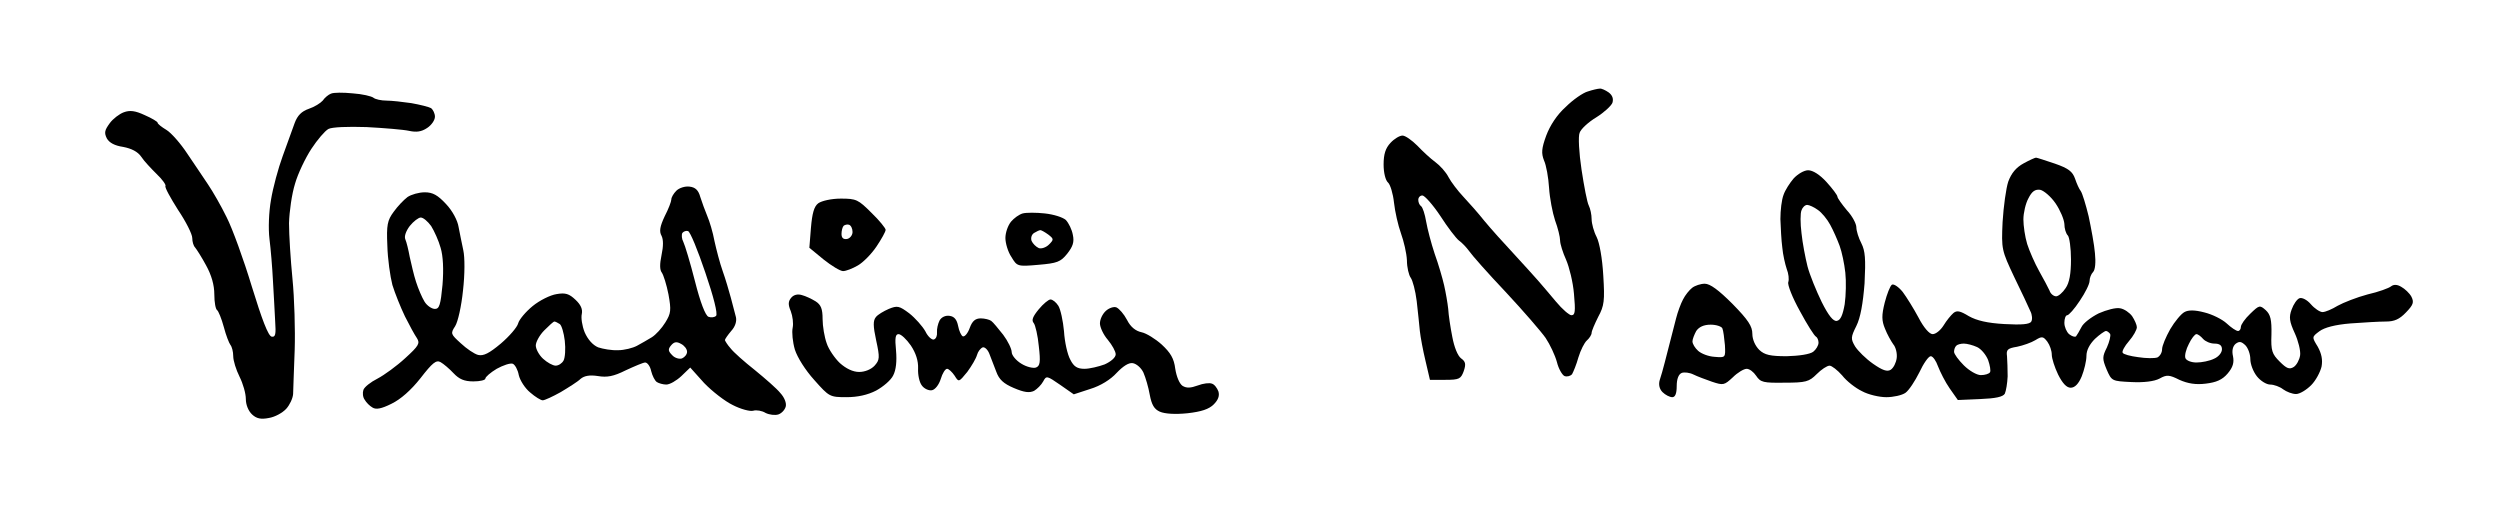
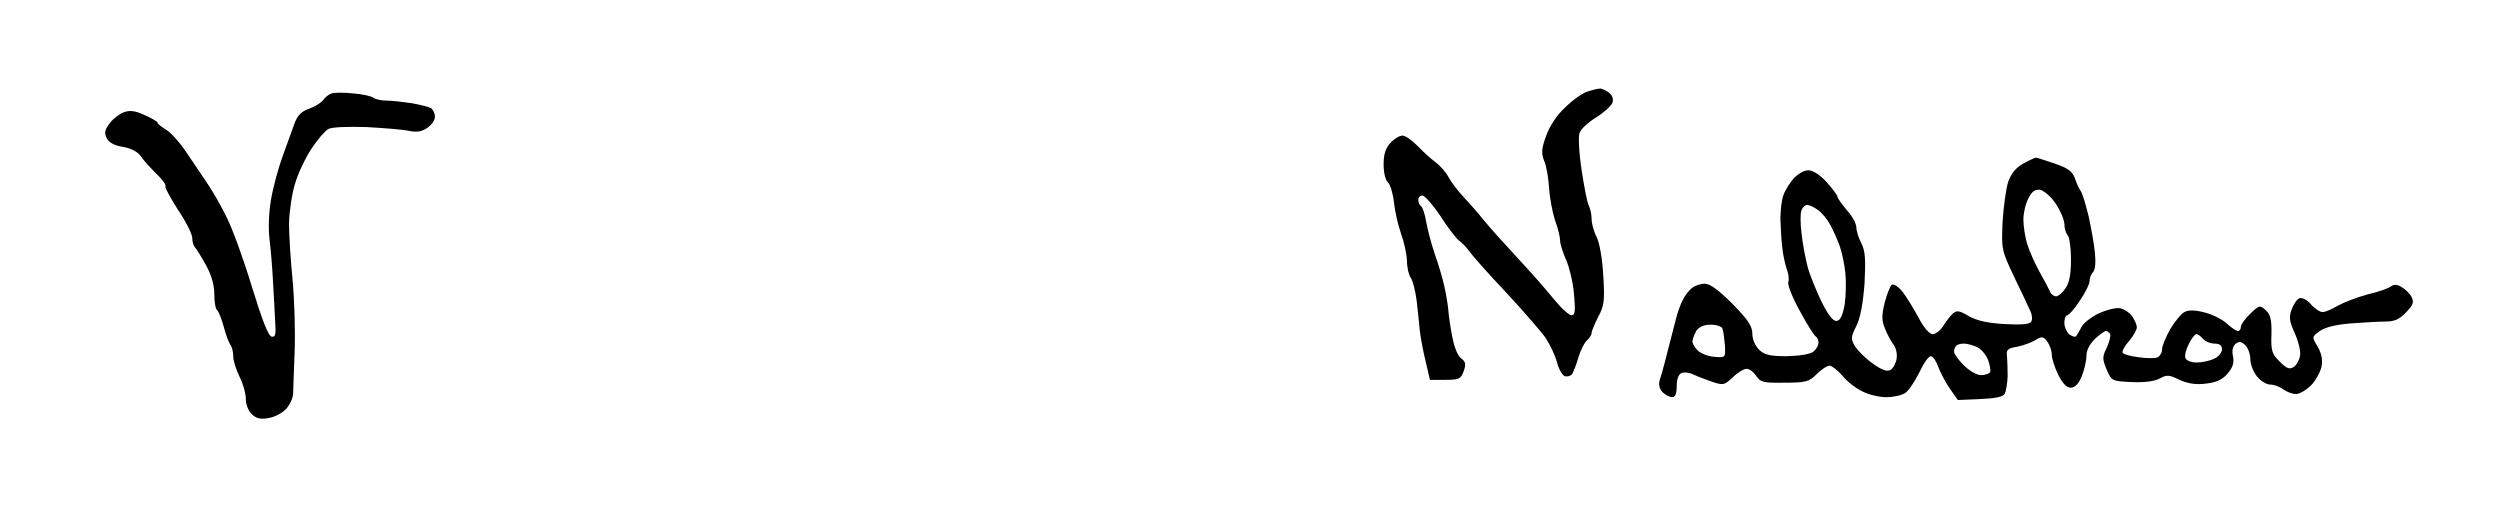
<svg xmlns="http://www.w3.org/2000/svg" version="1.0" width="468pt" height="95pt" viewBox="0 0 468 95" preserveAspectRatio="xMidYMid meet">
  <g transform="translate(0,95) scale(0.059,-0.059)" fill="#000000" stroke="none">
    <path d="M5038 1320 c-15 -4 -47 -26 -70 -49 -28 -25 -50 -59 -62 -91 -15 -41 -16 -56 -7 -79 7 -15 14 -54 16 -87 2 -32 11 -79 19 -103 9 -24 16 -53 16 -64 0 -11 9 -39 19 -61 10 -23 22 -71 25 -108 5 -55 4 -68 -8 -68 -7 0 -29 19 -49 43 -19 23 -45 53 -57 67 -12 14 -47 52 -78 86 -31 33 -73 80 -92 103 -19 24 -50 59 -67 77 -18 19 -39 47 -47 62 -8 16 -27 37 -42 48 -14 10 -40 34 -57 52 -17 17 -38 32 -47 32 -9 0 -26 -10 -38 -23 -16 -17 -22 -36 -22 -69 0 -26 6 -50 14 -57 7 -6 16 -35 19 -64 3 -28 13 -72 22 -97 9 -25 18 -63 19 -86 0 -22 6 -47 12 -55 6 -8 15 -41 19 -74 4 -33 8 -76 10 -95 2 -19 10 -62 18 -95 l14 -60 49 0 c44 0 49 3 58 27 8 23 6 31 -8 41 -11 8 -22 36 -28 68 -6 30 -12 70 -13 89 -2 19 -8 53 -13 75 -5 22 -18 67 -30 100 -11 33 -23 79 -27 102 -4 24 -11 45 -16 49 -5 3 -9 12 -9 20 0 8 6 14 13 14 7 0 33 -29 57 -65 23 -36 50 -71 59 -78 10 -7 24 -22 32 -33 8 -12 60 -71 116 -130 56 -60 113 -126 127 -146 14 -21 30 -55 36 -77 5 -21 17 -41 24 -44 8 -3 19 0 24 6 4 7 14 31 20 53 7 23 19 47 27 54 8 7 15 18 15 24 0 6 10 29 21 51 19 35 21 51 16 131 -3 54 -12 104 -21 122 -9 17 -16 43 -16 57 0 14 -4 33 -9 43 -5 9 -15 61 -23 114 -8 53 -11 106 -6 117 4 12 28 34 53 49 24 15 47 36 51 46 4 13 0 24 -12 33 -10 7 -23 13 -28 12 -6 0 -23 -4 -38 -9z" />
    <path d="M1050 1313 c-8 -3 -20 -13 -26 -22 -7 -8 -26 -20 -44 -26 -23 -8 -36 -21 -45 -45 -7 -19 -24 -66 -38 -105 -14 -38 -31 -101 -37 -138 -7 -39 -9 -92 -5 -125 4 -31 9 -91 11 -132 2 -41 6 -99 7 -128 3 -43 1 -52 -11 -50 -11 2 -31 55 -63 159 -26 86 -62 185 -80 220 -17 35 -44 82 -59 104 -15 22 -44 66 -66 98 -21 32 -51 66 -66 75 -15 9 -28 19 -28 23 0 3 -18 14 -41 24 -30 14 -47 16 -66 9 -14 -5 -35 -21 -45 -35 -16 -22 -18 -30 -9 -48 8 -14 25 -23 52 -27 26 -5 46 -15 57 -31 9 -14 32 -38 49 -55 18 -17 30 -34 28 -38 -3 -4 16 -38 40 -76 25 -37 45 -77 45 -89 0 -12 4 -25 9 -30 5 -6 21 -31 35 -57 17 -31 26 -62 26 -92 0 -25 4 -47 9 -50 4 -3 14 -27 21 -53 7 -27 17 -52 21 -57 5 -6 9 -22 9 -36 0 -14 9 -43 20 -65 11 -22 20 -53 20 -71 0 -18 8 -38 20 -49 14 -13 28 -16 53 -11 19 3 43 16 55 29 11 12 21 33 22 47 0 14 3 77 5 140 2 63 -1 165 -7 225 -6 61 -11 140 -11 177 1 37 9 93 19 125 9 32 33 82 52 111 19 29 43 57 54 63 11 6 61 8 121 6 56 -3 117 -8 135 -12 23 -5 39 -3 57 9 14 9 25 25 25 36 0 10 -6 22 -12 27 -7 4 -35 11 -63 16 -27 4 -63 8 -79 8 -16 0 -35 4 -41 9 -6 5 -36 12 -66 14 -30 3 -61 3 -69 -1z" />
    <path d="M6421 1092 c-24 -13 -39 -31 -49 -58 -7 -21 -15 -79 -18 -128 -4 -87 -3 -90 37 -175 23 -47 46 -96 51 -108 6 -11 7 -27 3 -33 -5 -9 -31 -11 -85 -8 -54 3 -88 11 -113 25 -28 17 -38 19 -49 10 -8 -7 -22 -24 -31 -39 -10 -16 -25 -28 -35 -28 -10 0 -28 20 -45 53 -15 28 -38 65 -50 81 -13 16 -28 26 -34 23 -6 -4 -16 -30 -23 -57 -10 -40 -10 -57 1 -83 7 -18 19 -39 26 -49 8 -9 13 -29 11 -44 -2 -15 -10 -31 -19 -37 -11 -7 -26 -2 -56 19 -23 16 -48 41 -57 55 -14 24 -14 29 4 65 13 26 21 71 26 135 4 78 2 103 -10 127 -9 17 -16 40 -16 51 0 11 -13 36 -30 54 -16 19 -30 39 -30 43 0 5 -16 26 -35 47 -21 23 -43 37 -58 37 -13 0 -33 -12 -46 -26 -12 -14 -27 -37 -32 -52 -6 -15 -10 -49 -10 -77 1 -27 3 -68 6 -90 2 -23 9 -53 14 -68 6 -15 8 -33 5 -42 -3 -8 13 -49 37 -92 23 -43 46 -79 51 -81 4 -2 8 -11 8 -19 0 -9 -8 -22 -17 -29 -11 -8 -45 -13 -84 -14 -52 0 -70 4 -87 20 -13 13 -22 33 -22 51 0 24 -13 44 -63 95 -44 44 -71 64 -88 64 -13 0 -31 -6 -40 -13 -9 -7 -22 -23 -29 -37 -7 -13 -17 -40 -22 -60 -5 -19 -13 -51 -18 -70 -5 -19 -13 -51 -18 -70 -5 -19 -12 -45 -16 -56 -4 -14 -1 -28 9 -38 9 -9 23 -16 31 -16 9 0 14 11 14 35 0 23 6 38 16 42 8 3 25 1 37 -5 12 -6 39 -16 59 -23 36 -12 39 -11 66 14 15 15 35 27 44 27 9 0 22 -10 30 -22 14 -21 23 -23 90 -22 68 0 78 3 102 27 15 15 33 27 41 27 7 0 25 -14 40 -31 14 -18 42 -40 63 -50 20 -11 55 -19 77 -19 22 0 50 6 61 14 11 8 30 37 44 65 13 28 29 51 36 51 7 0 17 -15 23 -32 7 -18 23 -50 37 -70 l26 -37 70 3 c50 2 73 7 79 17 4 9 8 33 9 55 0 21 -1 50 -2 64 -3 21 2 25 32 30 19 4 45 13 58 21 21 13 25 12 38 -5 8 -11 14 -29 14 -41 0 -12 9 -40 20 -63 14 -28 27 -42 40 -42 13 0 25 12 35 36 8 20 15 49 15 65 0 18 10 37 27 54 15 14 31 25 35 25 4 0 9 -4 13 -9 3 -5 -2 -25 -10 -43 -15 -30 -15 -36 -1 -70 16 -37 17 -37 78 -40 40 -2 73 2 90 11 23 13 31 12 63 -4 27 -12 52 -16 84 -12 33 4 52 12 69 32 17 20 21 35 17 55 -4 17 -1 31 8 39 12 9 18 8 31 -4 9 -9 16 -29 16 -44 0 -16 9 -40 21 -55 11 -14 30 -26 42 -26 12 0 31 -7 41 -15 11 -8 29 -15 41 -15 12 0 33 13 48 28 15 15 29 42 33 59 4 22 0 41 -12 63 -19 31 -19 31 5 49 16 12 50 21 99 25 41 3 91 6 112 6 27 0 43 7 64 29 23 24 26 32 17 50 -6 11 -21 25 -32 31 -13 8 -24 8 -32 2 -7 -6 -40 -18 -75 -26 -34 -9 -77 -26 -95 -36 -18 -11 -39 -20 -48 -20 -8 0 -25 11 -37 25 -12 14 -28 22 -36 19 -8 -3 -19 -19 -25 -36 -9 -24 -7 -38 10 -75 11 -24 19 -56 17 -70 -2 -14 -11 -31 -20 -37 -14 -9 -23 -5 -45 17 -24 24 -28 34 -26 86 1 47 -3 63 -18 77 -19 17 -21 16 -49 -11 -17 -16 -30 -35 -30 -42 0 -7 -4 -13 -9 -13 -6 0 -22 11 -36 24 -14 13 -46 29 -71 35 -30 8 -51 8 -63 1 -10 -5 -31 -30 -45 -54 -14 -25 -26 -53 -26 -64 0 -11 -7 -22 -15 -26 -9 -3 -36 -3 -61 1 -24 3 -47 9 -49 14 -3 4 6 21 20 37 14 16 25 36 25 44 0 7 -7 23 -15 35 -8 11 -25 23 -38 25 -13 3 -43 -5 -68 -16 -24 -12 -49 -31 -55 -44 -6 -12 -14 -25 -17 -29 -4 -3 -13 0 -22 7 -8 7 -15 23 -15 36 0 13 4 24 9 24 5 0 23 20 40 46 17 25 31 53 31 63 0 9 5 22 11 28 7 7 9 31 6 60 -2 26 -12 79 -20 117 -9 37 -20 73 -25 80 -5 6 -13 24 -18 39 -8 23 -21 33 -64 48 -30 10 -57 19 -60 19 -3 0 -21 -8 -39 -18z m101 -127 c15 -22 27 -51 28 -65 0 -15 5 -31 11 -37 5 -5 10 -40 10 -76 0 -45 -5 -74 -17 -91 -9 -14 -23 -26 -30 -26 -8 0 -18 8 -21 18 -4 9 -19 37 -33 62 -14 25 -31 64 -38 86 -7 23 -12 58 -12 78 0 20 7 51 16 67 11 22 21 29 37 27 11 -2 34 -21 49 -43z m-754 -21 c12 -8 30 -30 39 -47 10 -18 23 -48 30 -67 7 -19 15 -57 18 -85 3 -27 2 -72 -2 -100 -6 -34 -13 -51 -25 -53 -11 -2 -26 16 -48 60 -17 35 -38 86 -45 113 -7 28 -16 75 -19 105 -4 31 -4 64 0 73 3 9 11 17 18 17 6 0 22 -7 34 -16z m-303 -376 c3 -7 6 -31 8 -53 2 -40 2 -40 -33 -37 -19 1 -42 10 -52 19 -10 9 -18 22 -18 30 0 7 6 22 12 33 9 13 24 20 46 20 18 0 35 -6 37 -12z m1525 -33 c7 -8 23 -15 36 -15 17 0 24 -6 24 -18 0 -11 -11 -24 -25 -30 -14 -7 -39 -12 -56 -12 -16 0 -32 6 -35 14 -3 8 2 28 11 45 8 17 19 31 24 31 5 0 14 -7 21 -15z m-717 -26 c13 -6 28 -24 35 -41 6 -17 9 -35 6 -39 -3 -5 -16 -9 -29 -9 -13 0 -37 14 -54 31 -17 17 -31 36 -31 43 0 7 3 16 7 19 3 4 14 7 24 7 10 0 29 -5 42 -11z" />
-     <path d="M2146 1005 c-9 -9 -16 -21 -16 -28 0 -6 -9 -30 -21 -53 -15 -32 -18 -48 -10 -62 6 -12 6 -33 0 -61 -6 -29 -6 -47 1 -56 5 -7 15 -38 21 -69 9 -50 8 -60 -10 -89 -11 -18 -30 -39 -43 -47 -13 -8 -34 -20 -47 -27 -13 -7 -40 -14 -60 -14 -20 -1 -48 4 -63 9 -17 7 -33 25 -43 48 -8 20 -12 46 -9 58 3 15 -3 29 -20 45 -20 19 -32 23 -60 18 -20 -3 -54 -20 -76 -38 -22 -18 -43 -43 -46 -55 -3 -12 -28 -41 -55 -64 -37 -31 -55 -40 -72 -36 -12 3 -37 20 -55 37 -32 29 -33 31 -18 54 9 14 20 64 25 113 6 52 6 106 1 128 -5 22 -11 55 -15 74 -3 20 -19 51 -40 73 -26 28 -42 37 -67 37 -19 0 -43 -7 -55 -15 -12 -9 -32 -30 -44 -47 -20 -27 -23 -42 -20 -107 1 -42 9 -98 16 -125 8 -26 26 -71 40 -100 14 -28 31 -59 38 -69 10 -16 6 -24 -37 -63 -27 -25 -67 -54 -88 -65 -22 -11 -42 -27 -45 -36 -3 -9 -2 -23 4 -31 5 -9 16 -20 25 -25 11 -7 28 -4 60 12 29 14 62 43 92 81 38 49 50 59 64 51 9 -5 28 -21 41 -35 18 -19 34 -26 63 -26 21 0 38 4 38 9 0 5 16 19 36 31 20 11 43 19 51 16 7 -3 16 -19 19 -36 4 -17 20 -42 36 -55 16 -14 34 -25 40 -25 6 0 32 12 57 26 25 15 54 33 63 42 12 10 29 13 55 9 29 -5 50 -1 88 18 28 13 56 25 62 25 7 0 16 -12 19 -27 4 -16 12 -31 18 -35 6 -4 20 -8 30 -8 11 0 32 12 48 27 l28 27 44 -49 c25 -26 66 -58 91 -70 25 -13 55 -21 65 -18 10 3 28 0 39 -7 12 -6 30 -8 40 -5 10 3 21 14 24 25 3 11 -4 29 -17 43 -11 14 -48 46 -81 73 -33 26 -68 57 -77 69 -10 11 -17 23 -18 26 0 3 9 16 20 29 13 14 18 31 15 44 -3 12 -10 39 -16 61 -6 22 -17 60 -26 85 -9 25 -20 68 -26 95 -5 28 -16 64 -23 80 -7 17 -17 44 -22 60 -6 22 -16 31 -34 33 -14 2 -33 -4 -42 -13z m-778 -112 c10 -16 24 -47 30 -69 8 -26 10 -69 6 -118 -6 -63 -10 -76 -24 -76 -10 0 -25 10 -33 23 -8 13 -20 41 -27 63 -7 21 -15 57 -20 79 -4 22 -10 47 -14 56 -4 9 2 26 14 42 12 15 28 27 35 27 8 0 22 -12 33 -27z m870 -148 c26 -76 40 -131 34 -137 -5 -5 -16 -6 -24 -3 -10 4 -26 46 -43 113 -15 59 -32 115 -37 125 -5 9 -6 22 -3 28 4 5 12 8 18 6 7 -2 31 -61 55 -132z m-462 -163 c6 -4 13 -28 16 -53 3 -26 1 -54 -4 -63 -5 -9 -16 -16 -25 -16 -9 0 -27 10 -40 22 -13 12 -23 31 -23 42 0 11 12 33 27 48 15 15 29 28 32 28 3 0 11 -4 17 -8z m404 -88 c0 -8 -7 -17 -16 -21 -8 -3 -23 1 -31 10 -13 13 -14 19 -4 31 10 12 18 13 32 5 10 -5 19 -16 19 -25z" />
-     <path d="M2596 965 c-13 -10 -19 -31 -23 -78 l-5 -63 45 -37 c25 -20 53 -37 62 -37 9 0 30 8 47 18 16 9 43 36 59 60 16 24 29 47 29 53 0 5 -20 30 -45 54 -42 42 -48 45 -97 45 -30 0 -61 -7 -72 -15z m109 -91 c0 -10 -8 -20 -17 -22 -12 -2 -18 3 -18 16 0 10 3 22 7 26 4 3 12 5 17 3 6 -2 11 -12 11 -23z" />
-     <path d="M3245 933 c-11 -3 -28 -15 -37 -26 -10 -12 -18 -35 -18 -52 0 -16 8 -44 19 -60 18 -30 19 -31 86 -25 59 5 70 9 91 35 18 23 23 37 18 60 -3 17 -13 37 -22 47 -10 9 -39 18 -67 21 -27 3 -59 3 -70 0z m81 -67 c18 -14 18 -16 2 -32 -9 -9 -24 -14 -32 -11 -9 4 -19 14 -23 23 -3 9 0 20 8 25 8 5 17 9 20 9 3 0 14 -6 25 -14z" />
-     <path d="M2510 665 c-9 -11 -10 -21 -1 -42 6 -16 9 -39 6 -53 -3 -14 0 -45 7 -69 8 -25 33 -65 62 -97 47 -53 49 -54 102 -54 35 0 67 7 94 21 22 12 47 33 54 48 9 17 12 45 9 79 -4 40 -2 52 8 52 8 0 25 -16 39 -36 16 -24 24 -49 23 -73 -1 -20 4 -44 12 -54 7 -10 22 -17 32 -15 10 2 22 17 28 36 5 17 14 32 20 32 5 0 16 -10 24 -22 13 -21 13 -21 40 12 14 19 28 43 31 54 3 11 11 21 18 24 6 2 16 -7 21 -20 5 -13 15 -38 22 -57 9 -25 23 -38 56 -52 33 -14 49 -16 64 -9 10 6 23 19 29 30 10 19 12 18 54 -11 l43 -30 52 17 c33 10 65 30 84 51 20 21 38 33 51 31 12 -2 27 -15 34 -30 7 -16 16 -47 20 -70 6 -32 14 -46 32 -54 16 -7 49 -9 88 -5 44 5 68 13 83 28 14 14 19 27 15 41 -4 11 -13 23 -21 25 -7 3 -27 1 -45 -6 -22 -8 -35 -9 -48 -1 -10 7 -19 29 -23 54 -4 33 -15 51 -43 77 -20 18 -49 36 -64 39 -19 4 -35 17 -46 39 -10 19 -25 36 -34 40 -8 3 -23 -2 -33 -11 -11 -10 -19 -27 -19 -40 0 -12 11 -36 25 -52 14 -17 25 -37 25 -46 0 -10 -15 -23 -35 -32 -19 -7 -48 -14 -64 -14 -23 0 -34 7 -45 29 -9 16 -18 56 -20 90 -3 33 -11 70 -18 81 -7 11 -18 20 -25 20 -6 0 -23 -14 -37 -31 -19 -23 -24 -35 -16 -44 5 -6 13 -40 16 -73 6 -51 4 -63 -9 -68 -9 -3 -30 2 -46 12 -17 10 -31 27 -31 37 0 10 -12 35 -27 55 -16 20 -32 40 -38 44 -5 4 -21 8 -33 8 -17 0 -27 -8 -35 -30 -6 -17 -16 -29 -22 -27 -5 2 -12 17 -15 33 -4 20 -12 30 -27 32 -13 2 -26 -4 -32 -15 -5 -10 -9 -27 -8 -37 1 -11 -3 -21 -10 -23 -6 -2 -19 9 -27 26 -9 16 -32 42 -51 57 -32 24 -38 25 -65 14 -16 -7 -35 -18 -41 -26 -9 -11 -9 -28 1 -74 12 -55 11 -62 -5 -80 -11 -12 -31 -20 -49 -20 -20 0 -42 11 -61 28 -16 15 -36 44 -42 63 -7 19 -13 54 -13 77 0 32 -5 45 -22 56 -13 8 -32 17 -44 20 -13 4 -26 1 -34 -9z" />
  </g>
</svg>